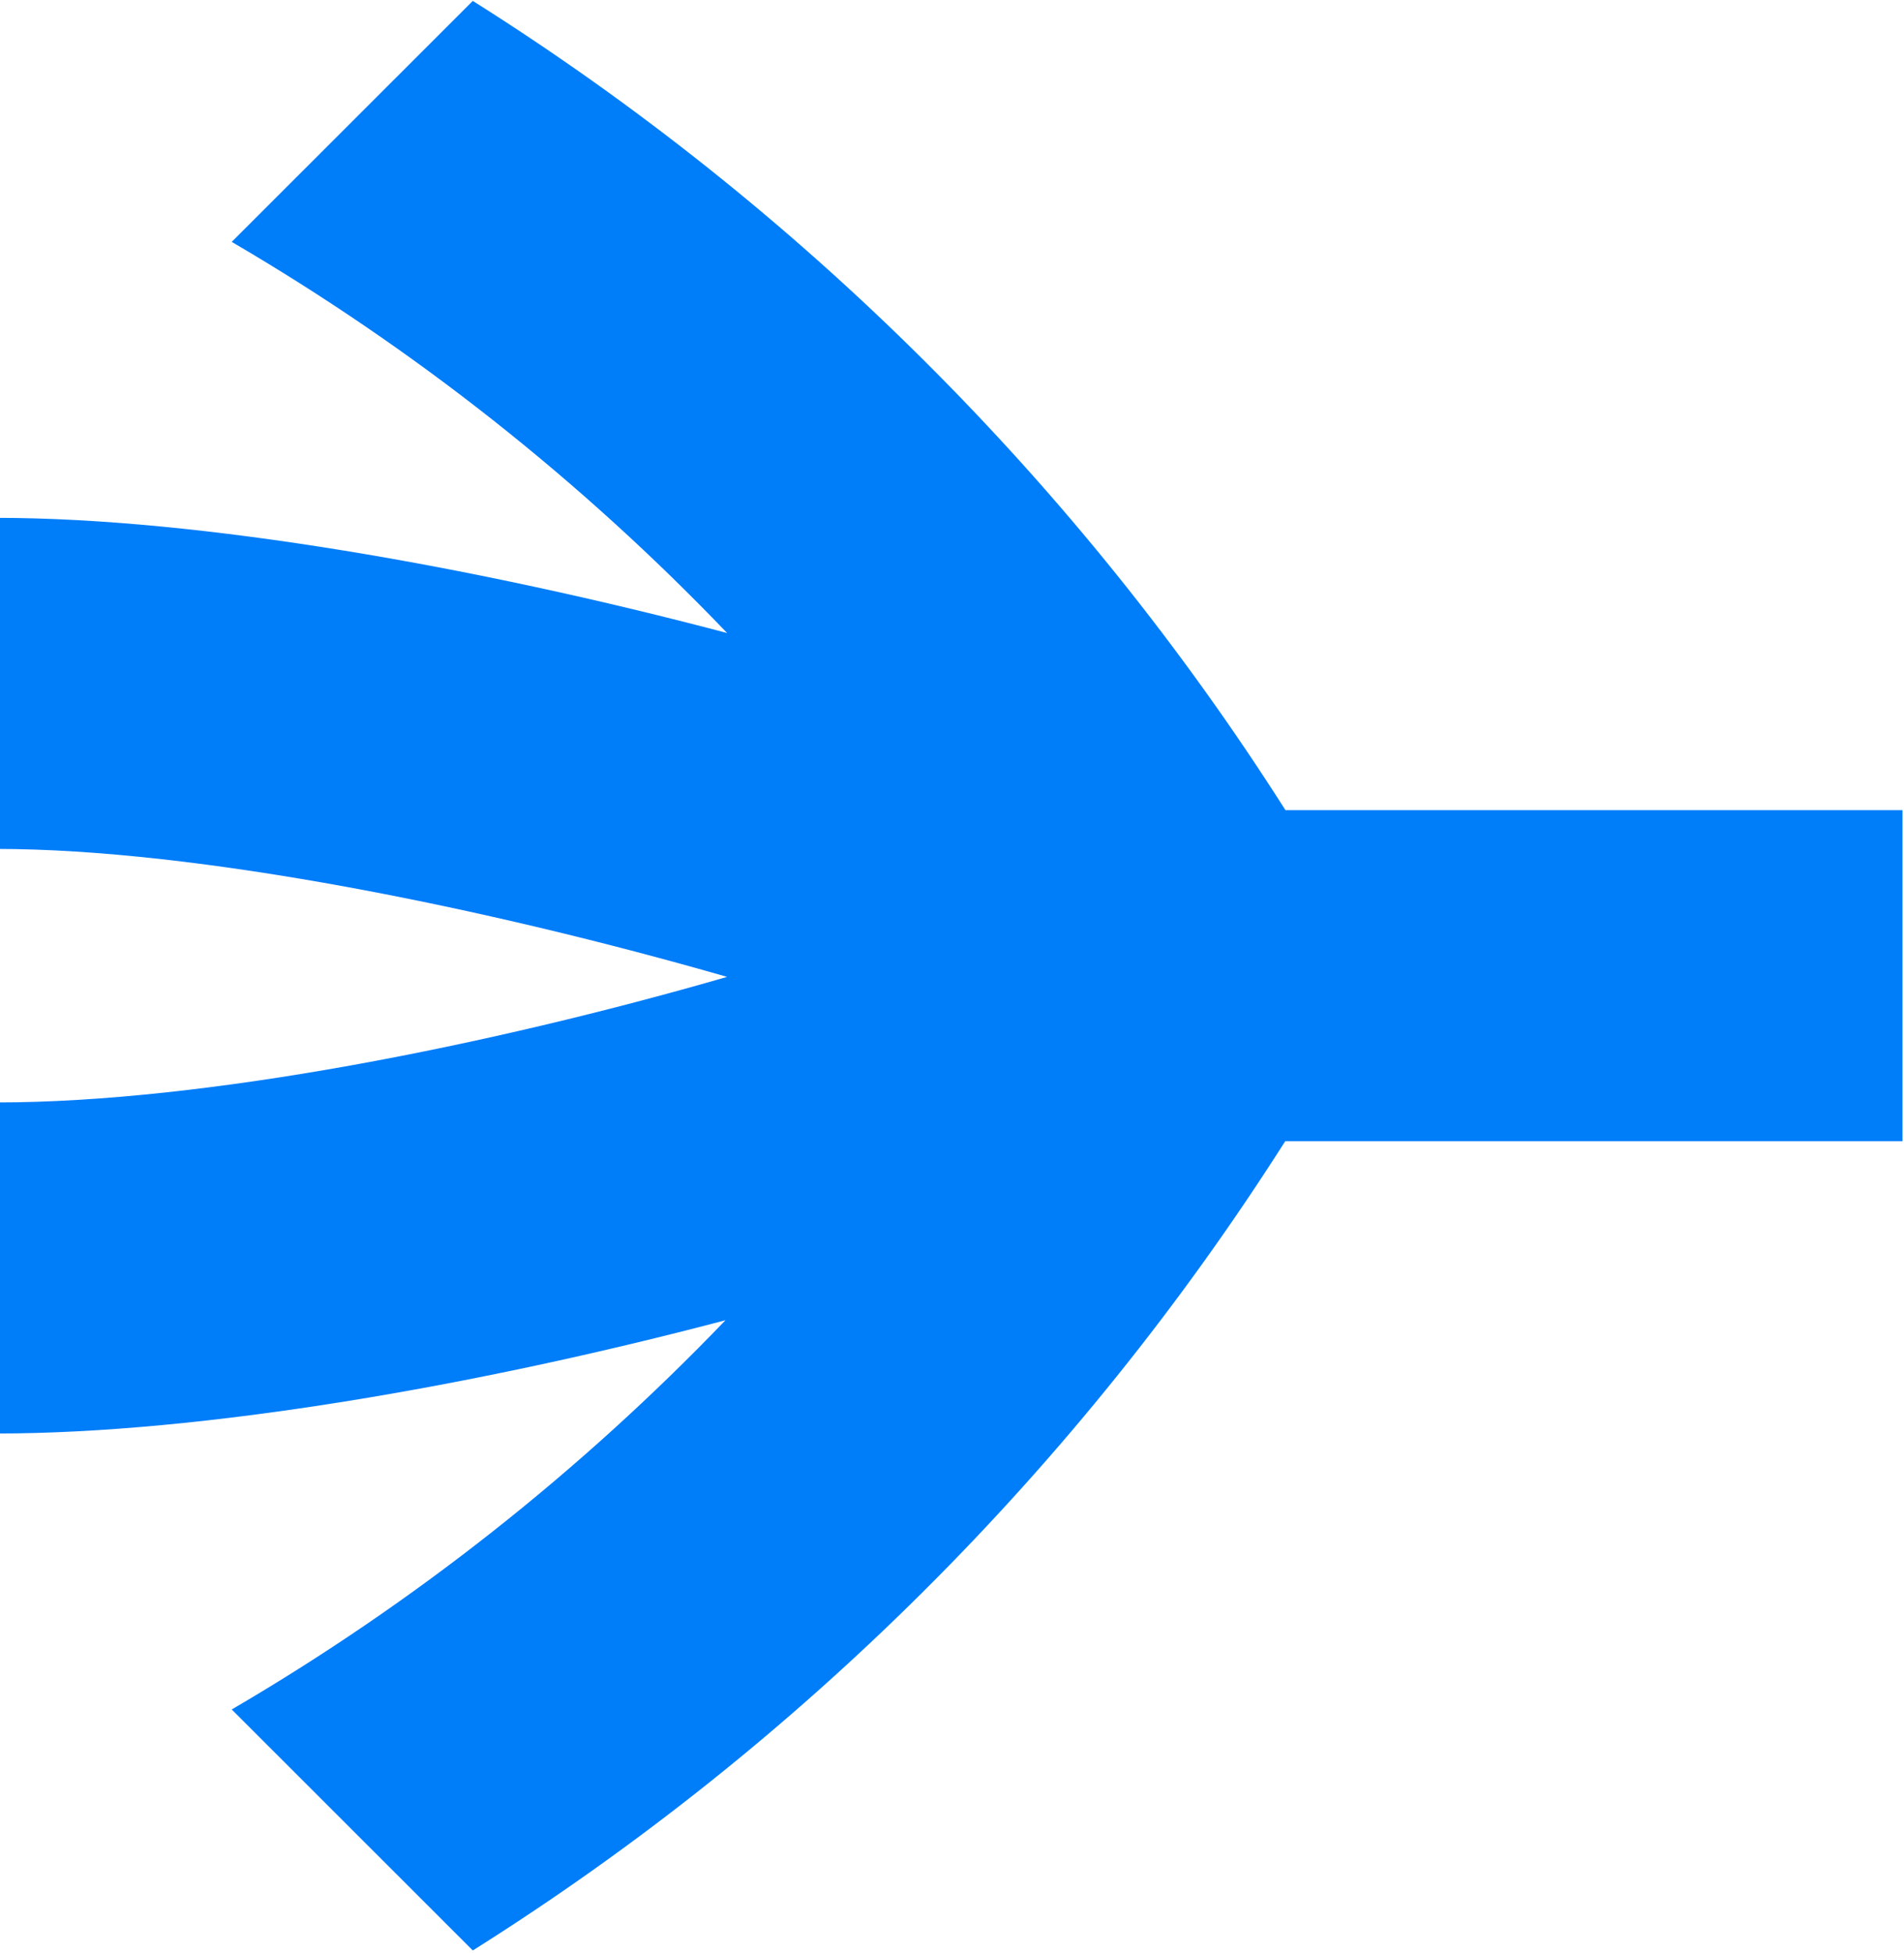
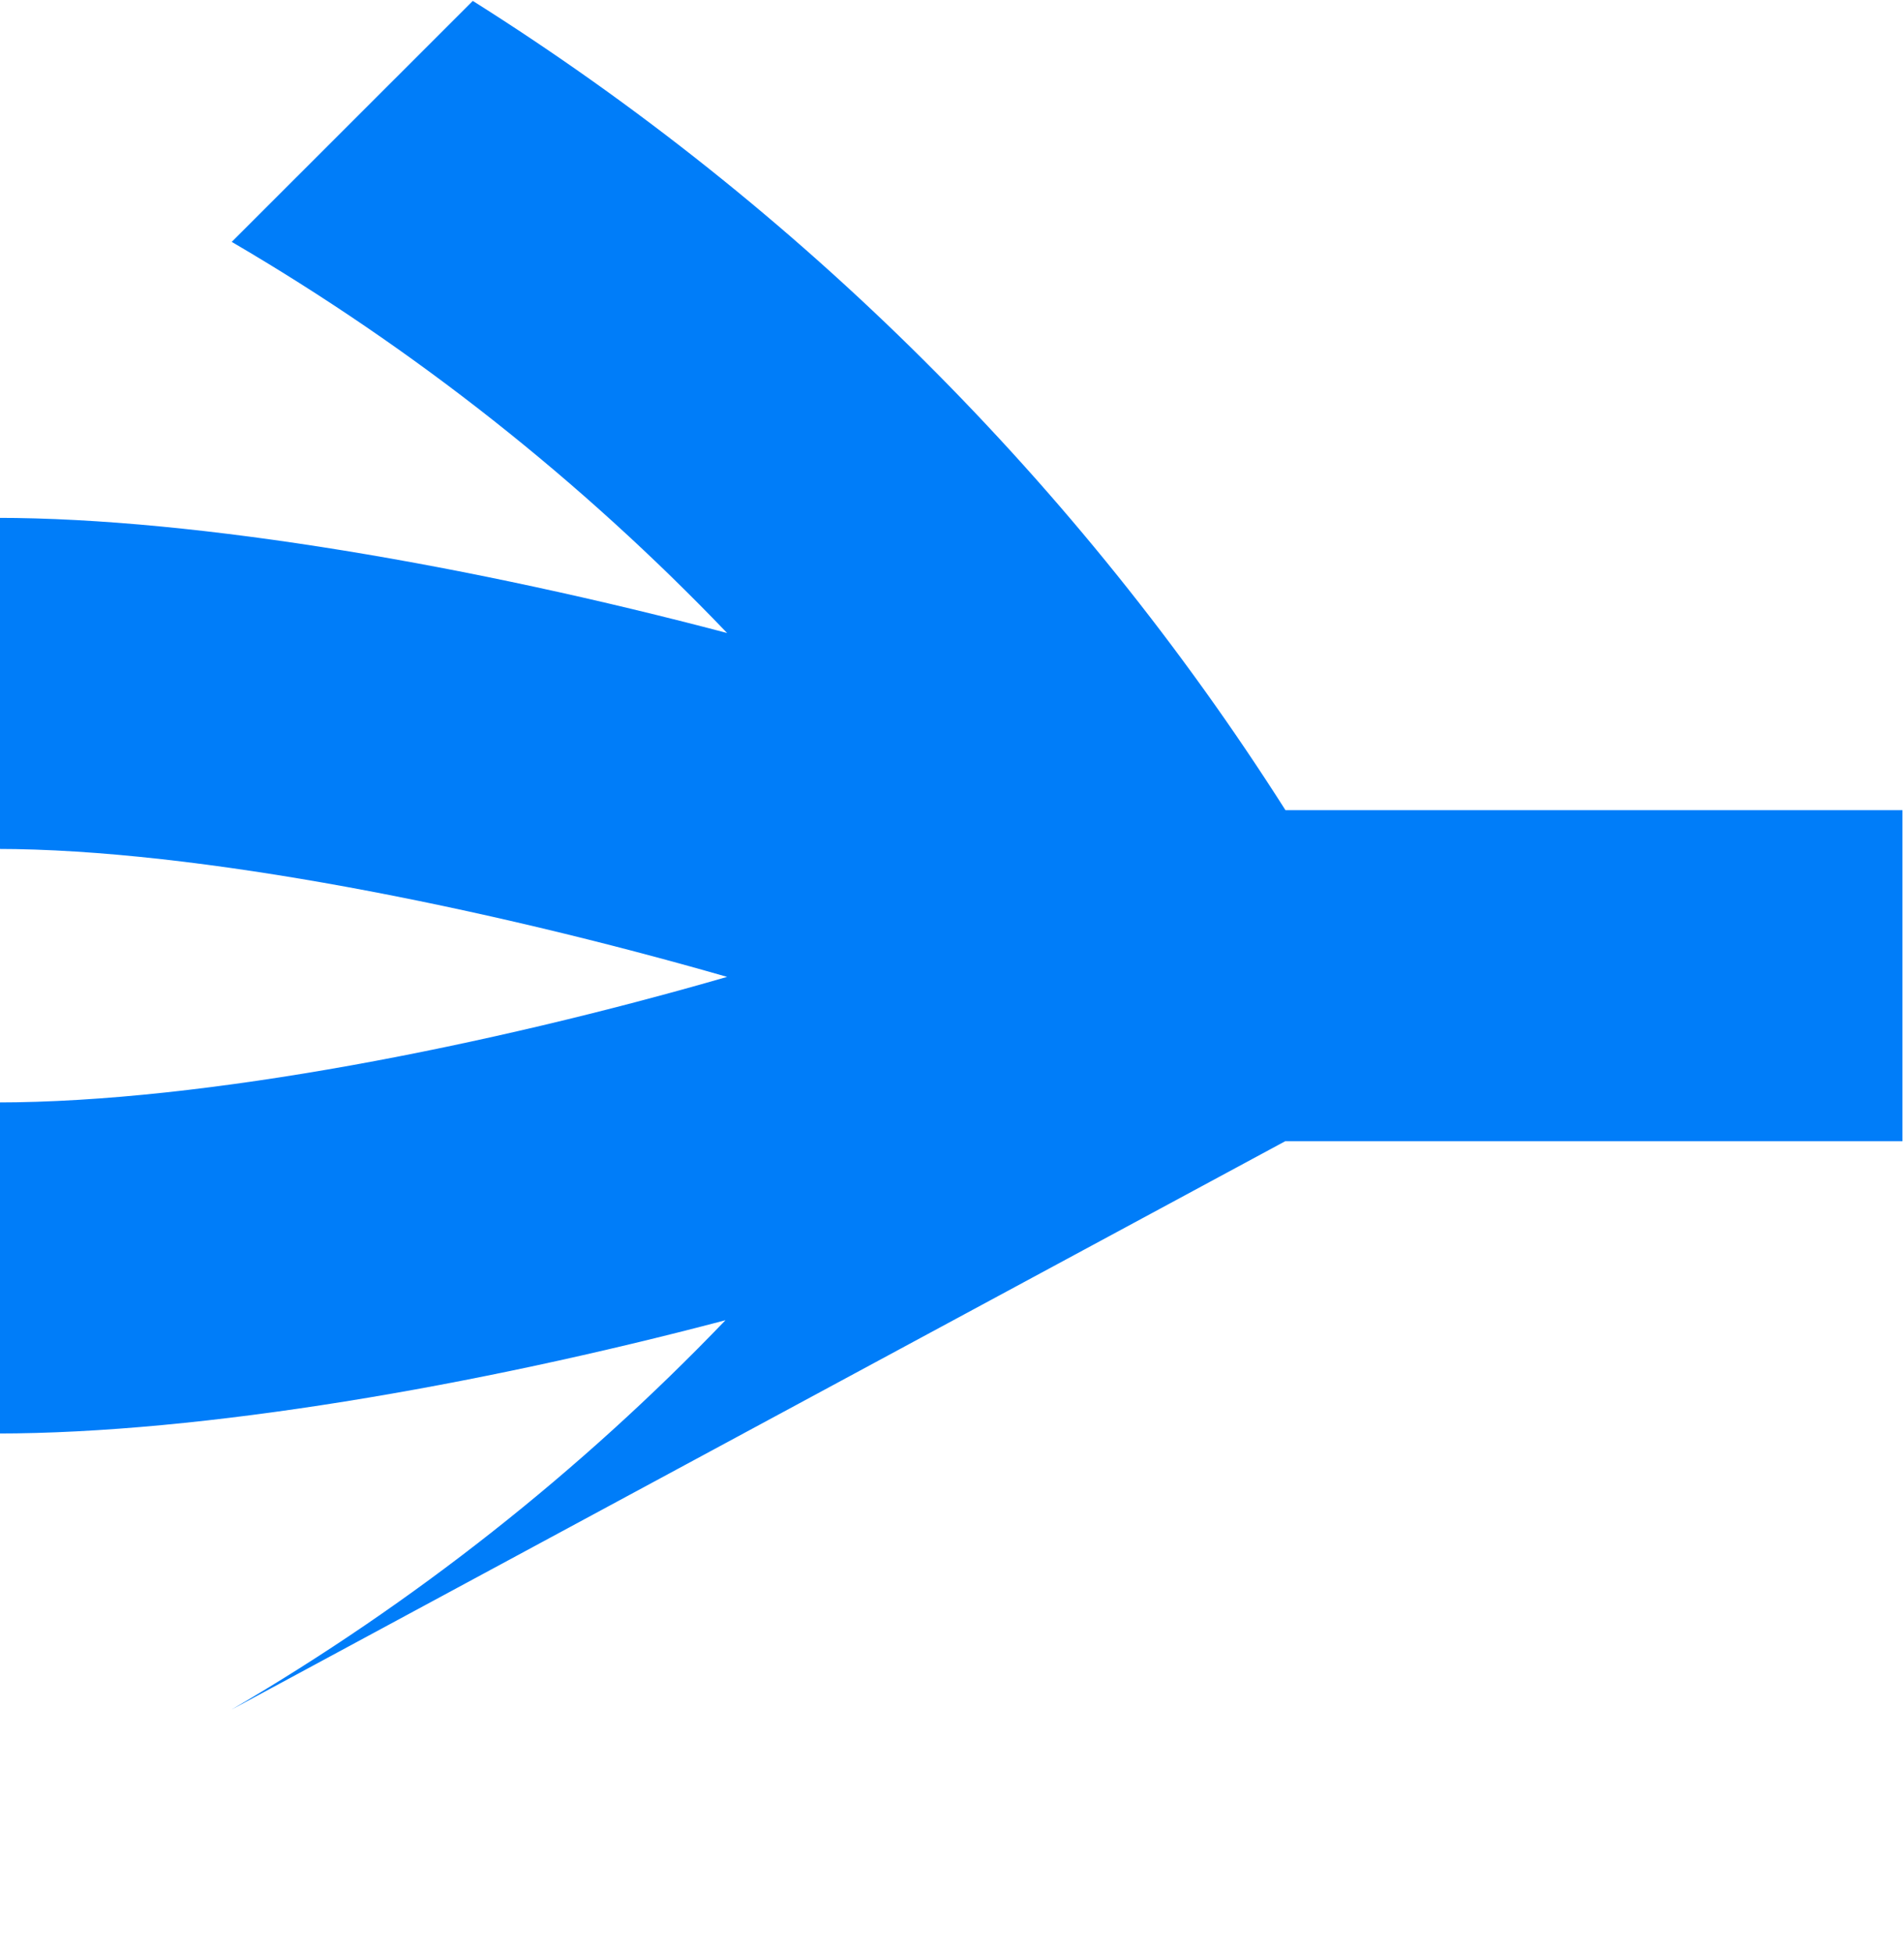
<svg xmlns="http://www.w3.org/2000/svg" width="78" height="80" viewBox="0 0 78 80" fill="none">
-   <path d="M77.936 33.184V46.746H52.65C44.16 60.103 32.763 71.465 19.369 79.893L9.493 70.022C16.956 65.663 23.769 60.278 29.72 54.078C19.505 56.771 8.291 58.718 -0.131 58.718V45.157C8.398 45.157 20.076 42.823 29.787 40.014C19.95 37.185 8.098 34.773 -0.131 34.773V21.212C8.165 21.212 19.485 23.208 29.787 25.929C23.817 19.691 16.985 14.286 9.493 9.908L19.369 0.037C32.763 8.474 44.17 19.827 52.66 33.184H77.936Z" fill="#007DF9" />
+   <path d="M77.936 33.184V46.746H52.65L9.493 70.022C16.956 65.663 23.769 60.278 29.72 54.078C19.505 56.771 8.291 58.718 -0.131 58.718V45.157C8.398 45.157 20.076 42.823 29.787 40.014C19.95 37.185 8.098 34.773 -0.131 34.773V21.212C8.165 21.212 19.485 23.208 29.787 25.929C23.817 19.691 16.985 14.286 9.493 9.908L19.369 0.037C32.763 8.474 44.17 19.827 52.66 33.184H77.936Z" fill="#007DF9" />
</svg>